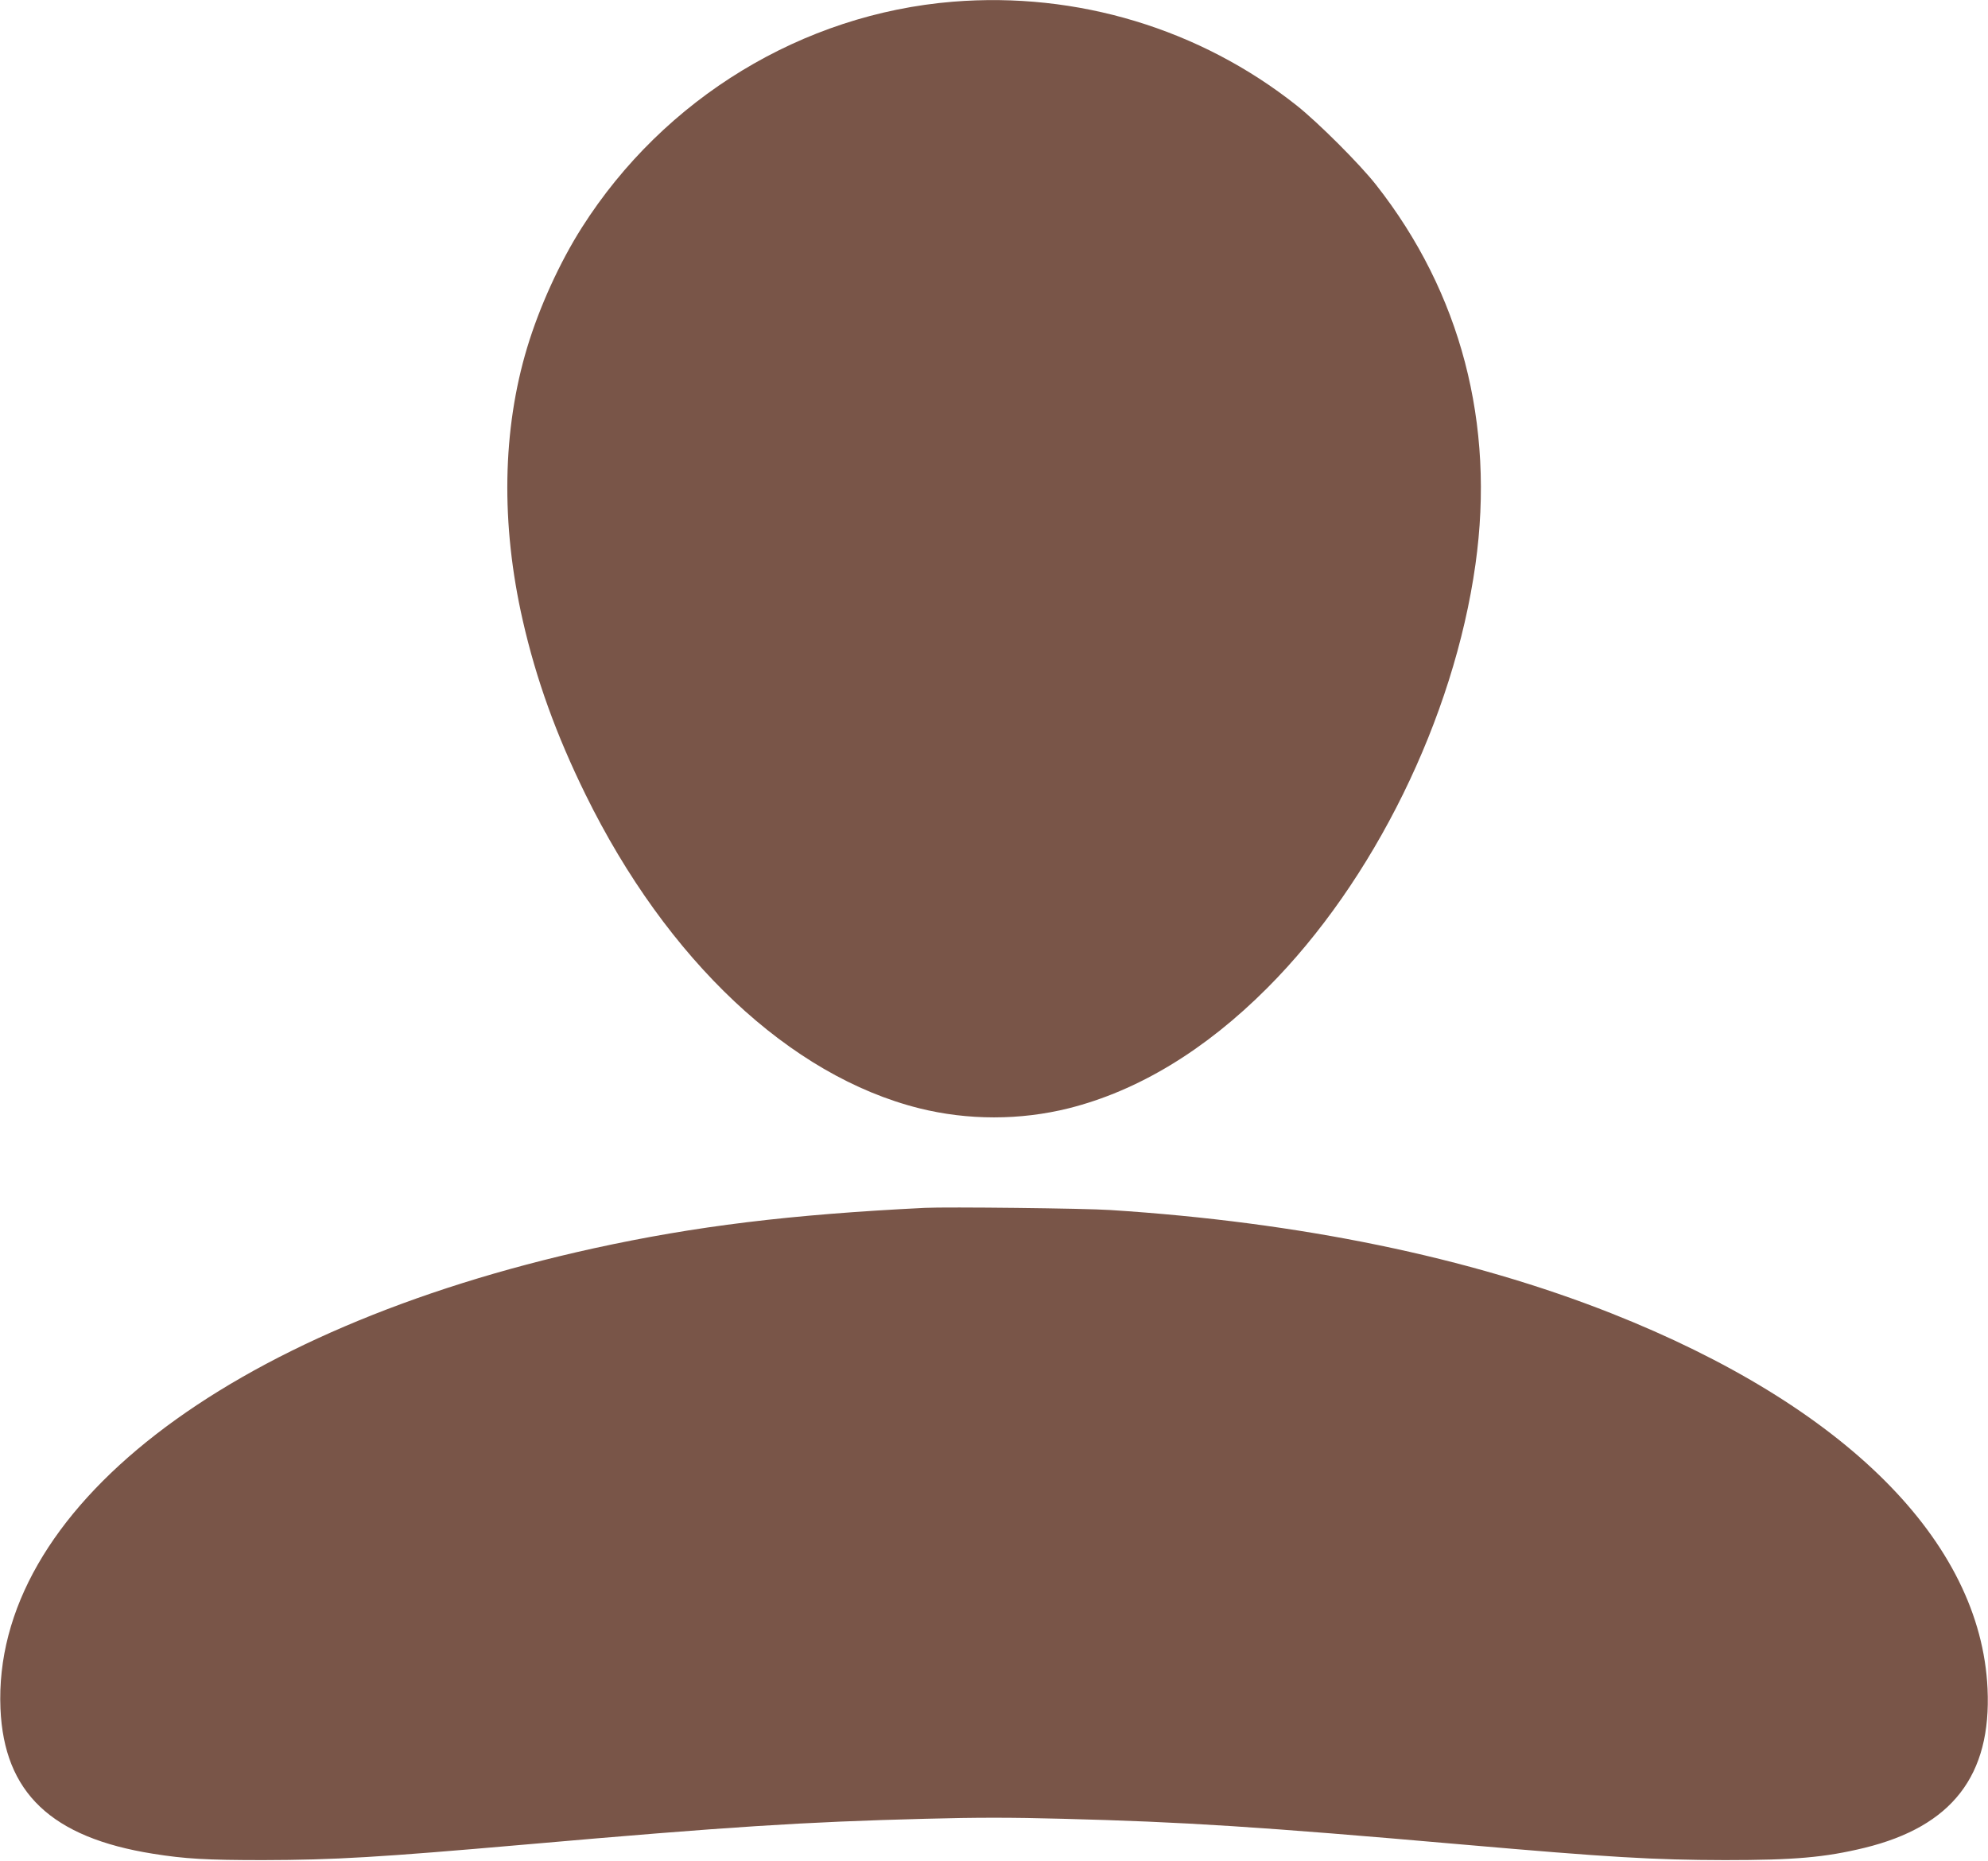
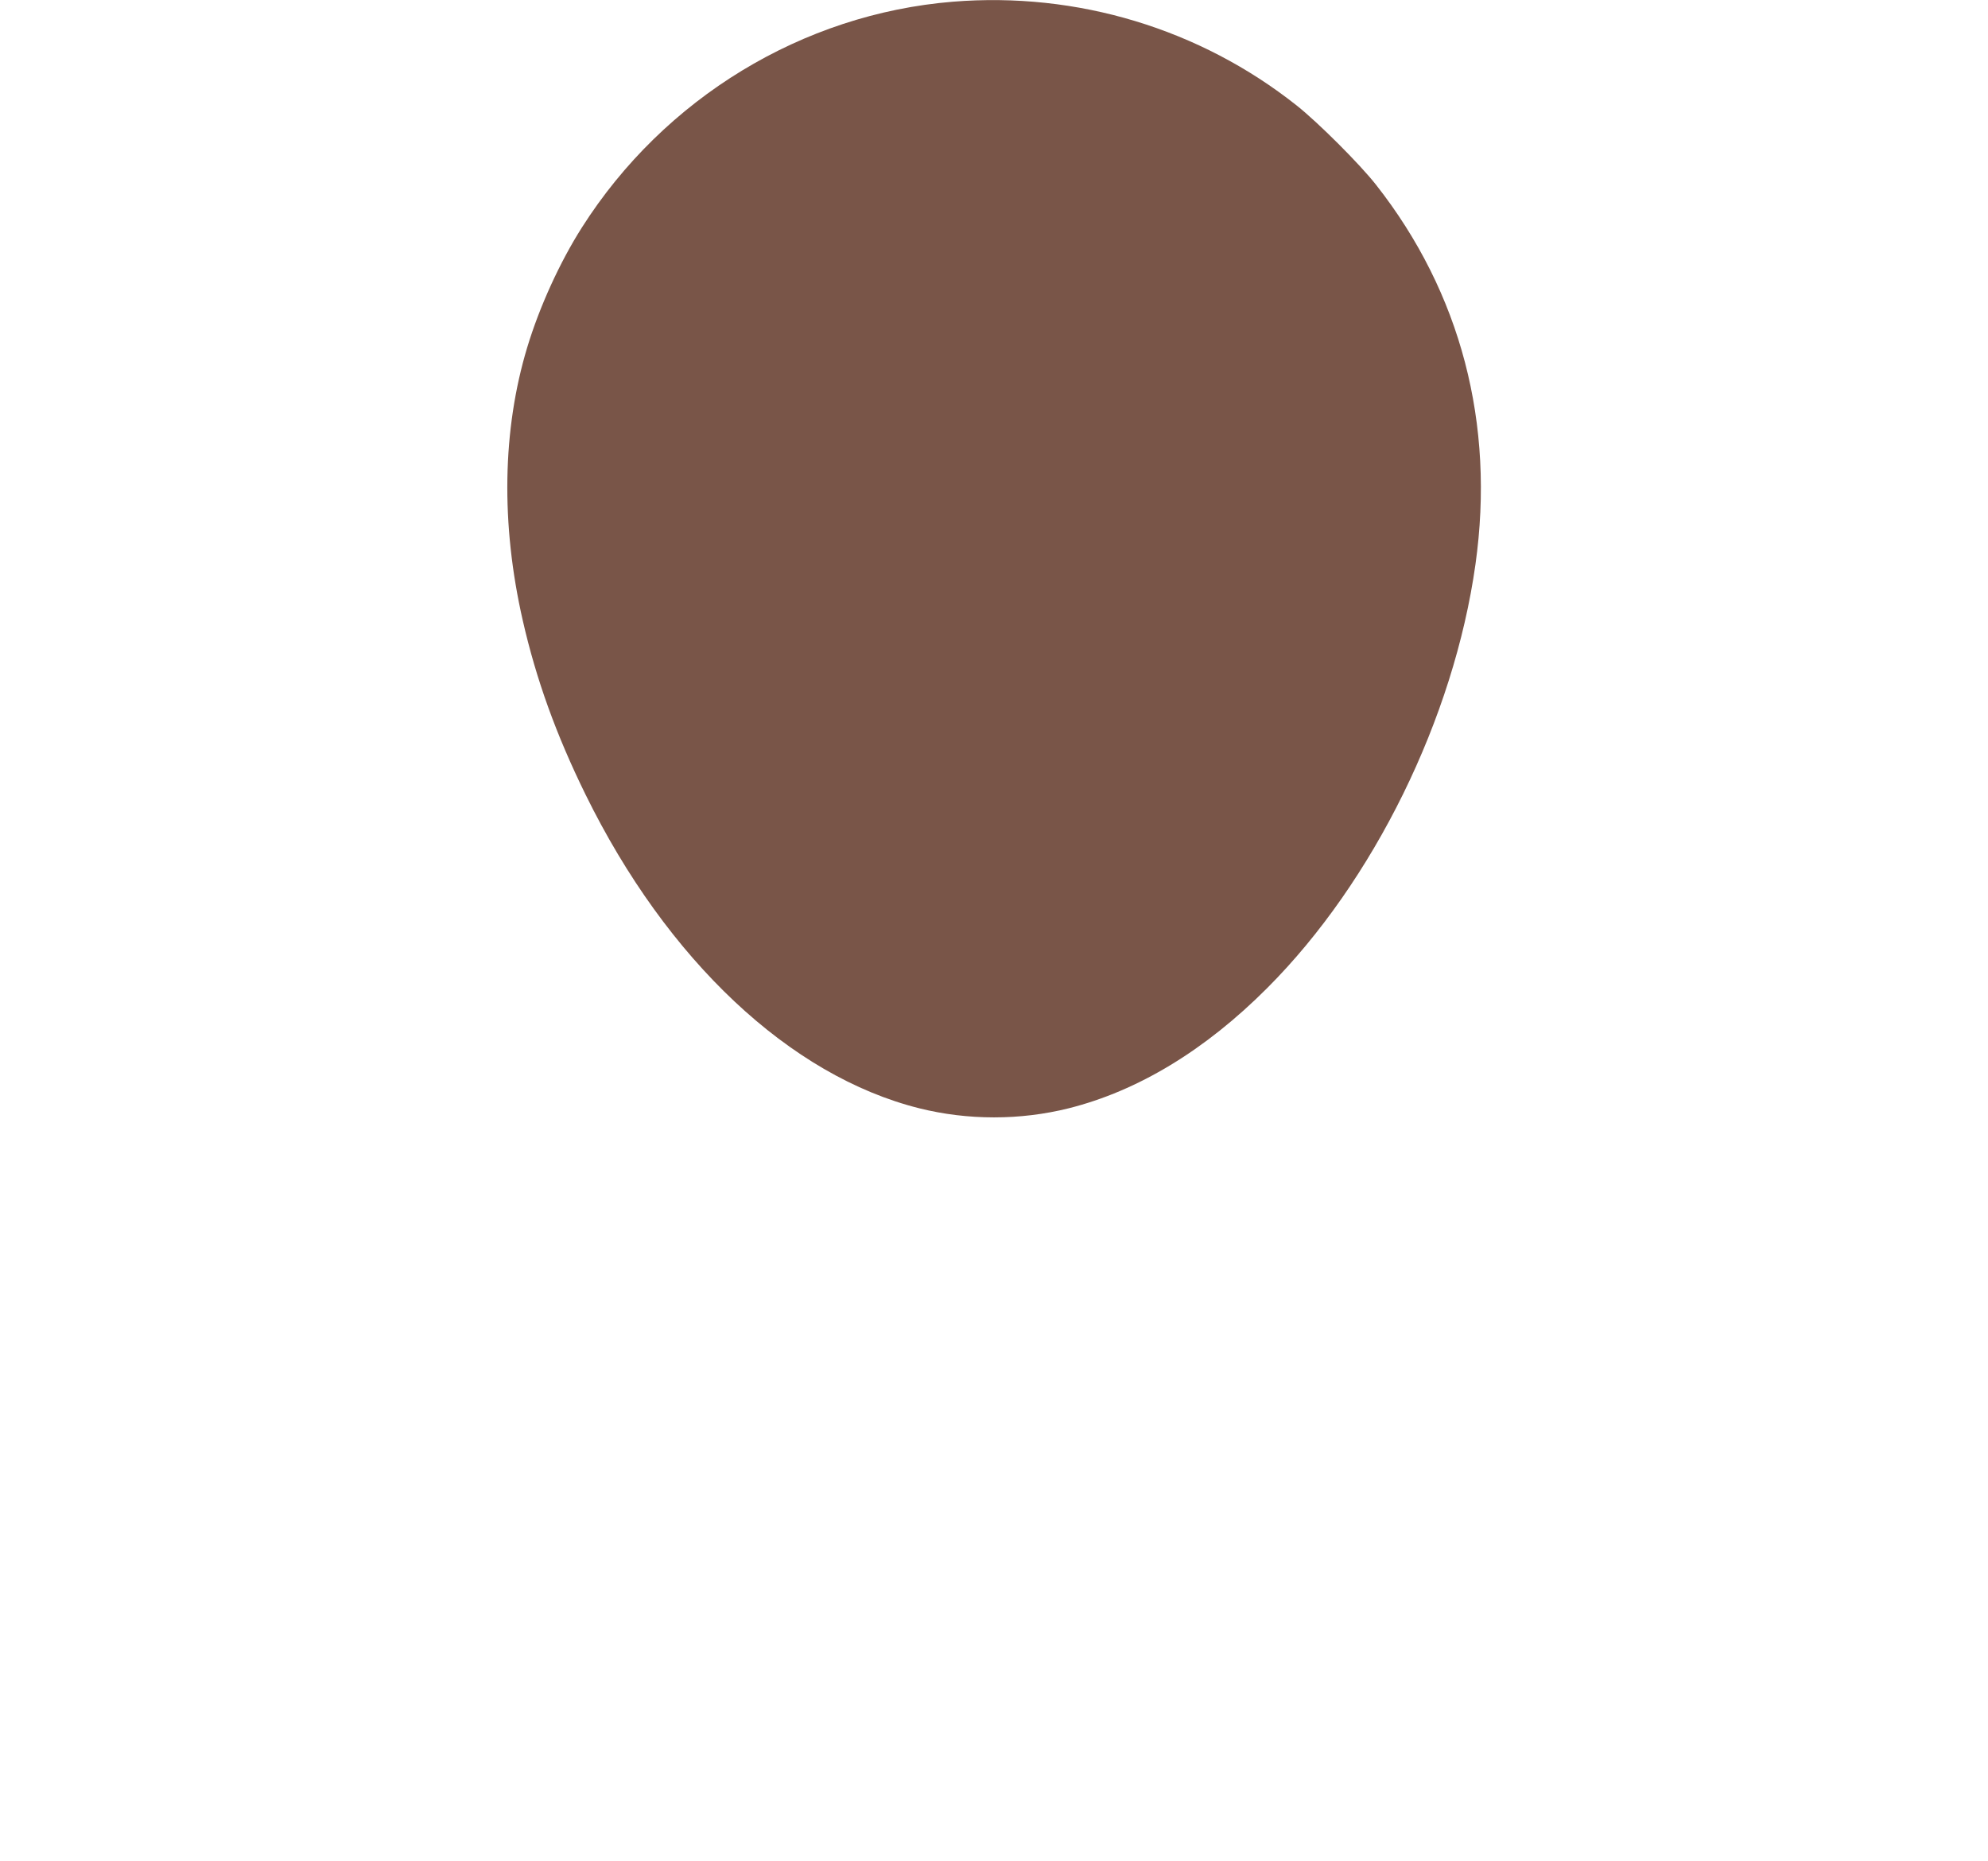
<svg xmlns="http://www.w3.org/2000/svg" version="1.0" width="1280pt" height="1198pt" viewBox="0 0 1280 1198" preserveAspectRatio="xMidYMid meet">
  <g transform="translate(0,1198) scale(0.1,-0.1)" fill="#795548" stroke="none">
    <path d="M6135 11969 c-968 -79 -1859 -621 -2388 -1453 -142 -223 -273 -510 -352 -771 -161 -532 -171 -1138 -29 -1760 87 -381 215 -735 404 -1120 524 -1067 1317 -1812 2149 -2020 312 -78 650 -78 962 0 446 112 879 374 1279 775 684 685 1201 1736 1340 2727 127 904 -94 1749 -640 2443 -105 134 -374 402 -510 510 -624 495 -1415 734 -2215 669z" />
-     <path d="M5955 4204 c-869 -43 -1476 -117 -2130 -260 -2373 -521 -3876 -1687 -3822 -2964 23 -541 328 -830 982 -934 205 -33 344 -41 710 -41 459 1 746 18 1685 100 1311 115 1798 146 2577 166 333 9 553 9 885 0 780 -20 1267 -51 2578 -166 939 -82 1226 -99 1685 -100 450 0 644 17 900 79 564 138 818 466 792 1025 -44 949 -918 1821 -2422 2416 -916 362 -2007 587 -3225 665 -161 11 -1055 21 -1195 14z" />
  </g>
</svg>